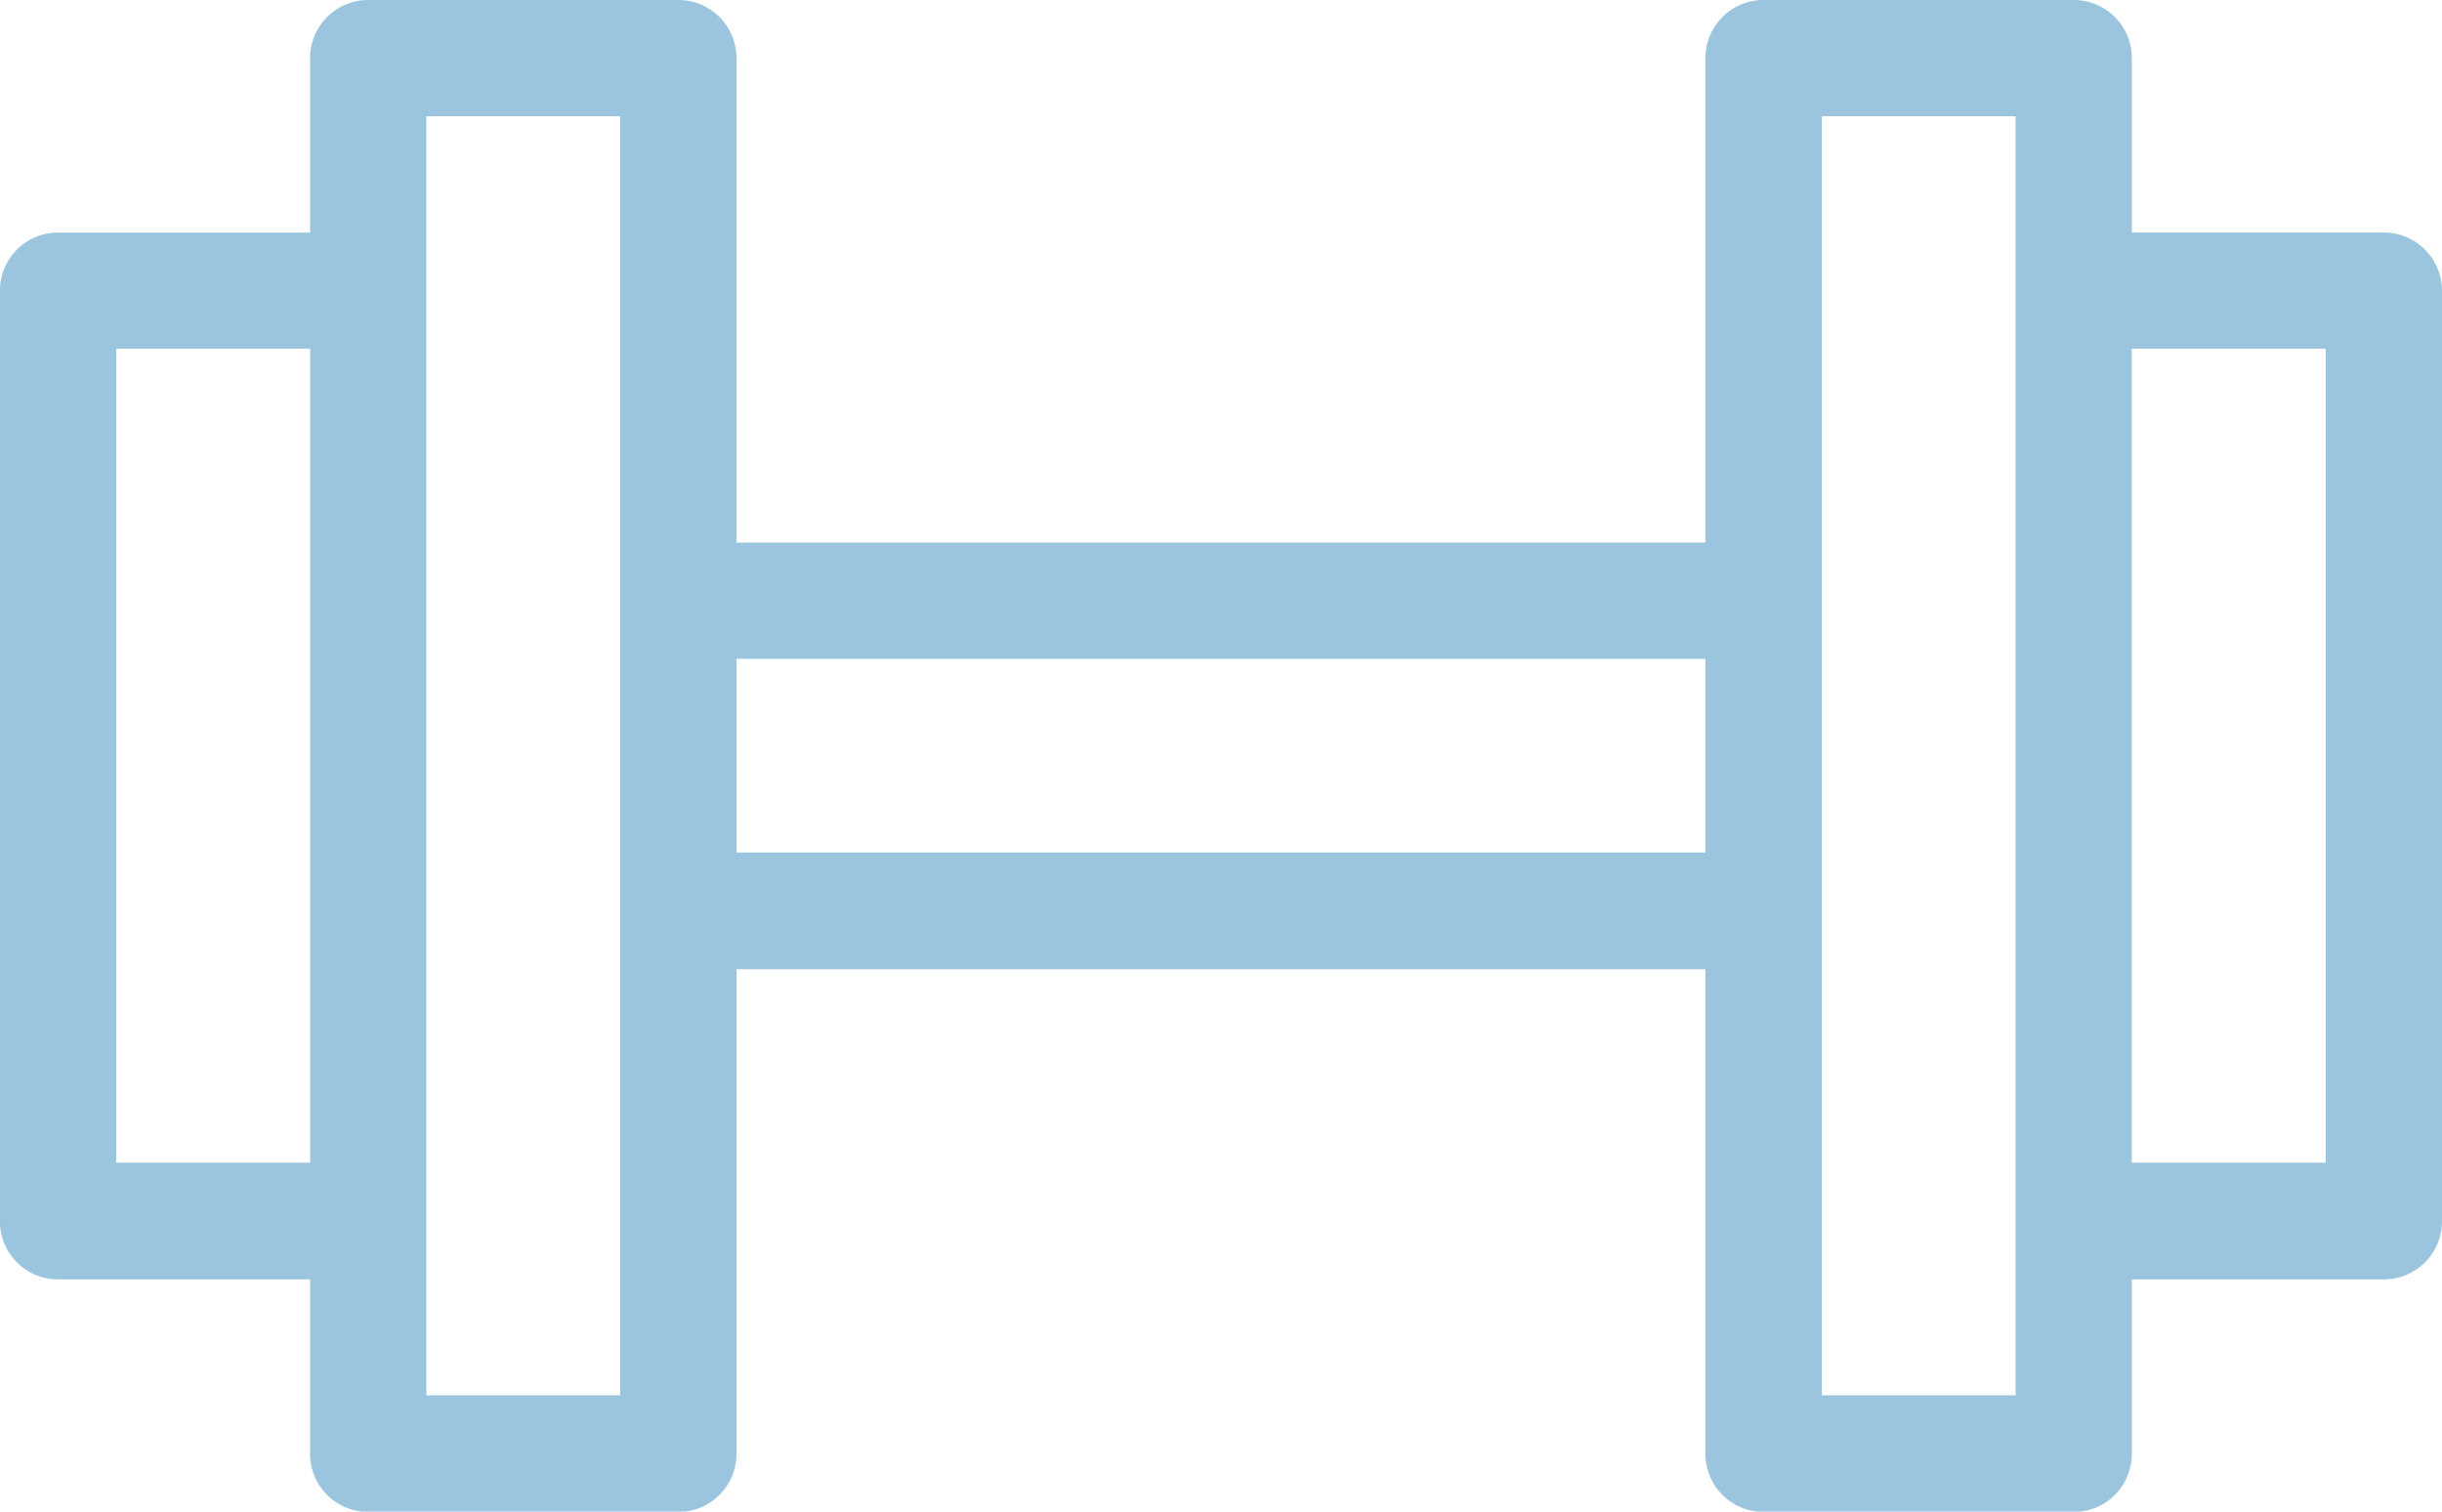
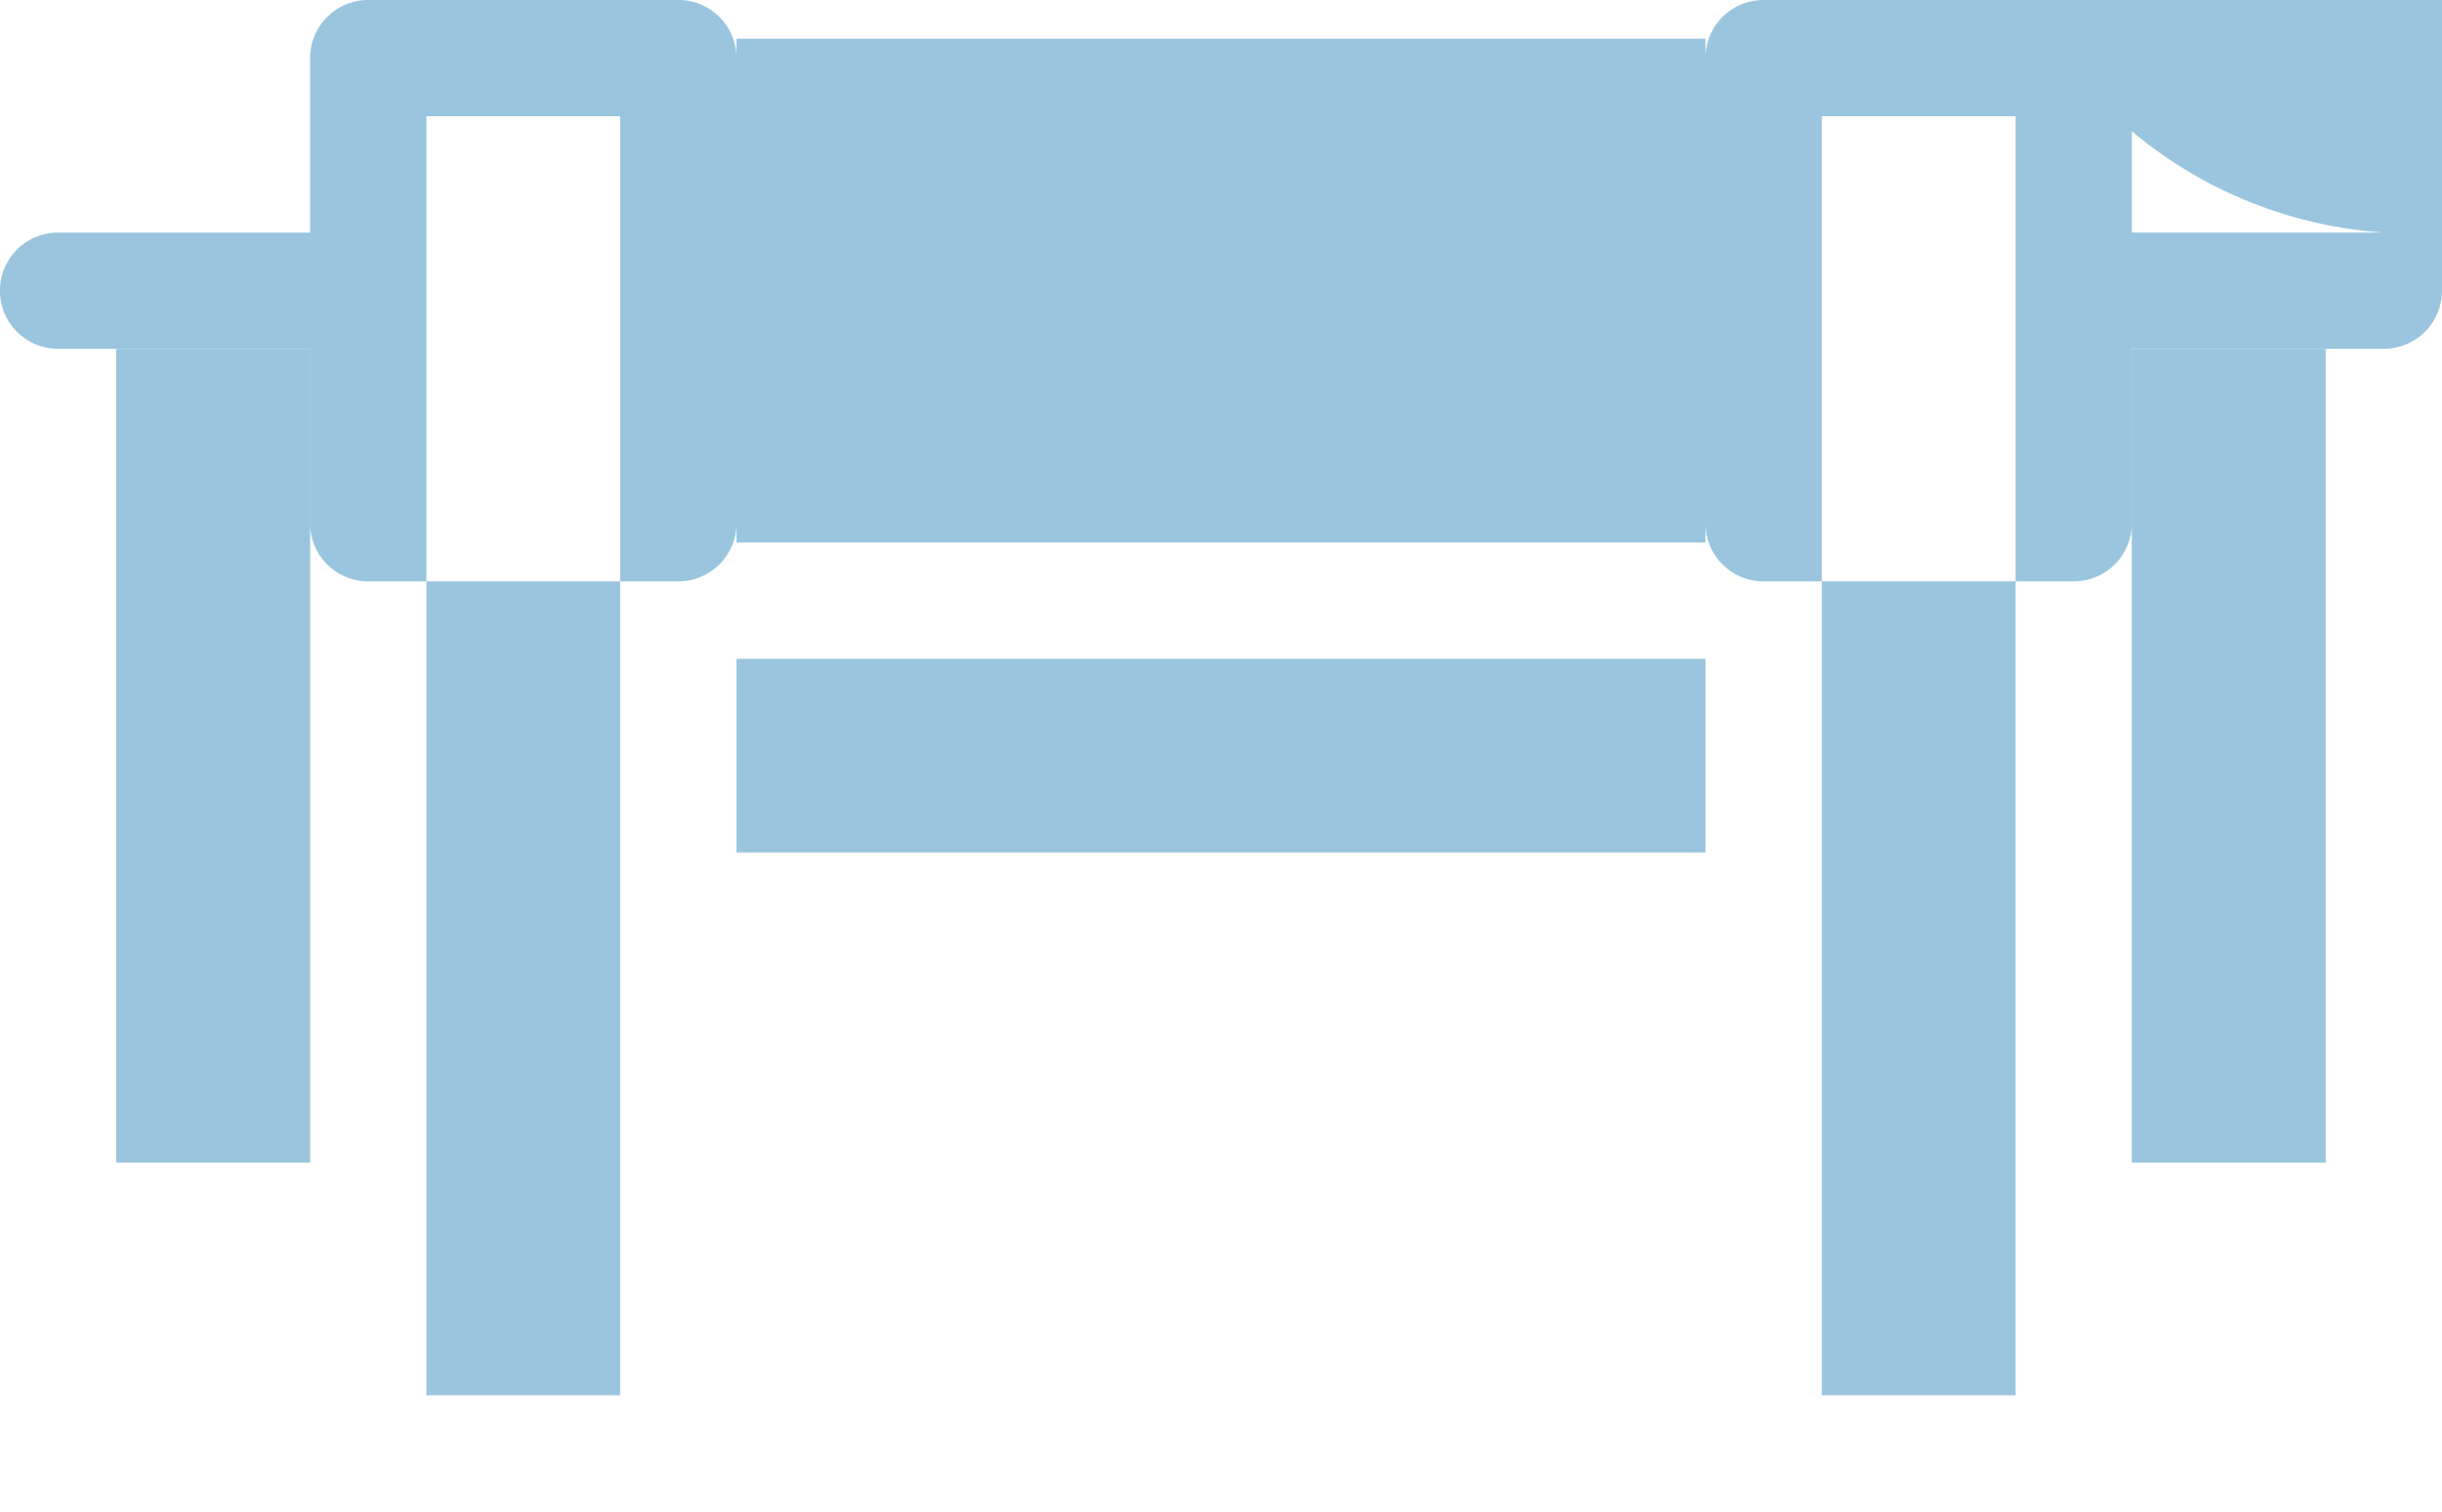
<svg xmlns="http://www.w3.org/2000/svg" width="28.864" height="17.868" viewBox="0 0 28.864 17.868">
-   <path id="fitness-center-svg" d="M1637.551,1479.006h-2.979v-2.062a.687.687,0,0,0-.687-.687h-3.666a.687.687,0,0,0-.687.687v5.726h-11.453v-5.726a.687.687,0,0,0-.687-.687h-3.666a.687.687,0,0,0-.687.687v2.062h-2.979a.687.687,0,0,0-.687.687v11a.687.687,0,0,0,.687.687h2.979v2.062a.687.687,0,0,0,.687.687h3.666a.687.687,0,0,0,.687-.687v-5.728h11.453v5.728a.687.687,0,0,0,.687.687h3.666a.686.686,0,0,0,.687-.687v-2.062h2.979a.687.687,0,0,0,.687-.687v-11A.687.687,0,0,0,1637.551,1479.006Zm-6.643-1.375h2.29v15.119h-2.29Zm-16.494,0h2.29v15.119h-2.29ZM1610.748,1490v-9.622h2.292V1490Zm7.331-3.666v-2.29h11.453v2.29Zm16.492-5.956h2.292V1490h-2.292Z" transform="translate(-1609.374 -1476.257)" fill="#9bc5de" />
+   <path id="fitness-center-svg" d="M1637.551,1479.006h-2.979v-2.062a.687.687,0,0,0-.687-.687h-3.666a.687.687,0,0,0-.687.687v5.726h-11.453v-5.726a.687.687,0,0,0-.687-.687h-3.666a.687.687,0,0,0-.687.687v2.062h-2.979a.687.687,0,0,0-.687.687a.687.687,0,0,0,.687.687h2.979v2.062a.687.687,0,0,0,.687.687h3.666a.687.687,0,0,0,.687-.687v-5.728h11.453v5.728a.687.687,0,0,0,.687.687h3.666a.686.686,0,0,0,.687-.687v-2.062h2.979a.687.687,0,0,0,.687-.687v-11A.687.687,0,0,0,1637.551,1479.006Zm-6.643-1.375h2.29v15.119h-2.29Zm-16.494,0h2.29v15.119h-2.29ZM1610.748,1490v-9.622h2.292V1490Zm7.331-3.666v-2.29h11.453v2.29Zm16.492-5.956h2.292V1490h-2.292Z" transform="translate(-1609.374 -1476.257)" fill="#9bc5de" />
</svg>